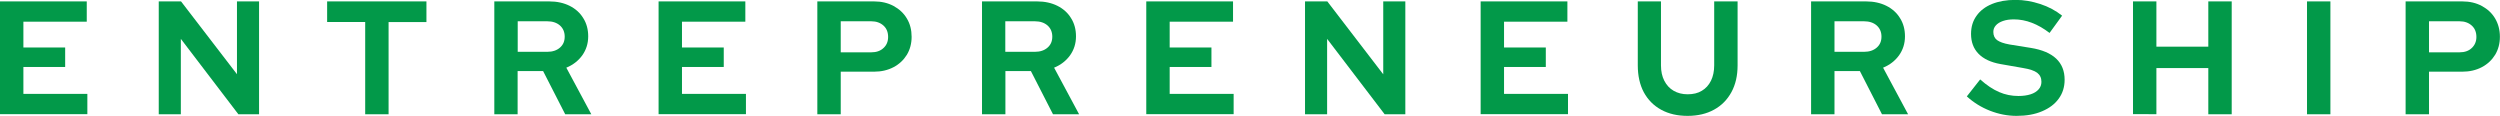
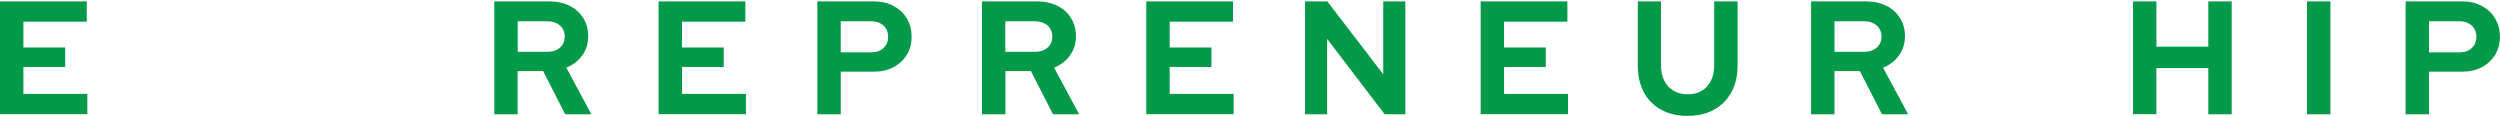
<svg xmlns="http://www.w3.org/2000/svg" version="1.1" id="Layer_1" x="0px" y="0px" viewBox="0 0 2489.8 115.4" style="enable-background:new 0 0 2489.8 115.4;" xml:space="preserve">
  <style type="text/css">
	.st0{fill:#029949;}
</style>
  <g>
    <path class="st0" d="M0,113.8V1.4h86.4v20.2H23.3v25.7h41.6v19.4H23.3v26.8H87v20.2H0z" />
-     <path class="st0" d="M158.1,113.8V1.4h22.2L236,73.9V1.4h22v112.4h-20.6l-57.3-75.1v75.1H158.1z" />
-     <path class="st0" d="M363.7,113.8V21.9h-37.9V1.4h98.9v20.6h-37.7v91.8H363.7z" />
    <path class="st0" d="M492.3,113.8V1.4H547c7.7,0,14.5,1.5,20.3,4.4c5.8,2.9,10.4,7,13.6,12.3c3.3,5.2,4.9,11.3,4.9,18.1   c0,7.1-2,13.4-5.9,18.9c-4,5.5-9.3,9.6-15.9,12.3l24.9,46.4h-26l-22-43h-25.4v43H492.3z M515.6,51.6h29.5c5.2,0,9.4-1.4,12.6-4.2   c3.2-2.8,4.7-6.4,4.7-10.9c0-4.6-1.6-8.3-4.7-11.1c-3.2-2.8-7.4-4.2-12.6-4.2h-29.5V51.6z" />
    <path class="st0" d="M655.9,113.8V1.4h86.4v20.2h-63.1v25.7h41.6v19.4h-41.6v26.8h63.7v20.2H655.9z" />
    <path class="st0" d="M814,113.8V1.4h56.4c7.4,0,13.9,1.5,19.6,4.6c5.7,3.1,10.1,7.2,13.2,12.5c3.2,5.3,4.7,11.4,4.7,18.2   c0,6.6-1.6,12.6-4.7,17.8c-3.2,5.2-7.6,9.4-13.3,12.4c-5.7,3-12.2,4.5-19.5,4.5h-33.1v42.4H814z M837.3,52.1h30.5   c5,0,9.1-1.4,12.1-4.3c3.1-2.8,4.6-6.5,4.6-11c0-4.7-1.5-8.5-4.6-11.3c-3.1-2.8-7.1-4.3-12.1-4.3h-30.5V52.1z" />
    <path class="st0" d="M978,113.8V1.4h54.8c7.7,0,14.5,1.5,20.3,4.4c5.8,2.9,10.4,7,13.6,12.3c3.3,5.2,4.9,11.3,4.9,18.1   c0,7.1-2,13.4-5.9,18.9c-4,5.5-9.3,9.6-15.9,12.3l24.9,46.4h-26l-22-43h-25.4v43H978z M1001.2,51.6h29.5c5.2,0,9.4-1.4,12.6-4.2   c3.2-2.8,4.7-6.4,4.7-10.9c0-4.6-1.6-8.3-4.7-11.1c-3.2-2.8-7.4-4.2-12.6-4.2h-29.5V51.6z" />
    <path class="st0" d="M1141.6,113.8V1.4h86.4v20.2h-63.1v25.7h41.6v19.4h-41.6v26.8h63.7v20.2H1141.6z" />
-     <path class="st0" d="M1299.7,113.8V1.4h22.2l55.7,72.6V1.4h22v112.4H1379l-57.3-75.1v75.1H1299.7z" />
+     <path class="st0" d="M1299.7,113.8V1.4h22.2l55.7,72.6V1.4h22v112.4H1379l-57.3-75.1v75.1z" />
    <path class="st0" d="M1474.6,113.8V1.4h86.4v20.2h-63.1v25.7h41.6v19.4h-41.6v26.8h63.7v20.2H1474.6z" />
    <path class="st0" d="M1680.7,115.4c-10.1,0-18.8-2-26.3-6.1c-7.5-4.1-13.2-9.9-17.3-17.4c-4-7.5-6-16.5-6-26.7V1.4h23.1v63.7   c0,5.9,1.1,11,3.3,15.3c2.2,4.3,5.3,7.7,9.3,10c4,2.3,8.6,3.5,13.9,3.5c5.6,0,10.3-1.1,14.2-3.5c3.9-2.3,6.9-5.6,9.1-10   c2.1-4.3,3.2-9.4,3.2-15.3V1.4h23.3v63.7c0,10.2-2,19-6.1,26.6c-4.1,7.5-9.8,13.4-17.3,17.5   C1699.7,113.3,1690.9,115.4,1680.7,115.4z" />
    <path class="st0" d="M1803.7,113.8V1.4h54.7c7.7,0,14.5,1.5,20.3,4.4c5.8,2.9,10.4,7,13.6,12.3c3.3,5.2,4.9,11.3,4.9,18.1   c0,7.1-2,13.4-5.9,18.9c-4,5.5-9.3,9.6-15.9,12.3l24.9,46.4h-26l-22-43H1827v43H1803.7z M1827,51.6h29.5c5.2,0,9.4-1.4,12.6-4.2   c3.2-2.8,4.7-6.4,4.7-10.9c0-4.6-1.6-8.3-4.7-11.1c-3.2-2.8-7.4-4.2-12.6-4.2H1827V51.6z" />
-     <path class="st0" d="M2008.4,115.4c-9,0-17.8-1.7-26.5-5.1c-8.7-3.4-16.4-8.2-23.1-14.3l13.3-16.9c6.5,5.8,12.8,10,18.9,12.6   c6,2.6,12.4,3.9,19.2,3.9c4.7,0,8.8-0.6,12.2-1.7c3.4-1.1,6.1-2.8,7.9-4.9c1.9-2.1,2.8-4.7,2.8-7.5c0-3.9-1.4-6.8-4.2-9   c-2.8-2.1-7.5-3.7-14.3-4.8l-22.3-3.9c-9.5-1.7-16.8-5.1-21.8-10.2c-5-5.1-7.5-11.7-7.5-19.8c0-7,1.8-13,5.5-18.1   c3.6-5.1,8.7-9,15.3-11.7c6.6-2.7,14.4-4.1,23.5-4.1c8.1,0,16.4,1.4,24.6,4.1c8.3,2.7,15.5,6.6,21.8,11.6l-12.5,17.2   c-11.8-9-23.6-13.5-35.5-13.5c-4.2,0-7.8,0.5-10.9,1.6s-5.5,2.5-7.1,4.4c-1.7,1.9-2.5,4-2.5,6.5c0,3.6,1.3,6.4,3.8,8.2   c2.5,1.8,6.6,3.3,12.3,4.3l21.2,3.4c11.2,1.8,19.7,5.4,25.3,10.7c5.6,5.3,8.4,12.3,8.4,21c0,7.3-2,13.6-5.9,18.9   c-3.9,5.4-9.4,9.5-16.5,12.5C2026.6,113.9,2018.1,115.4,2008.4,115.4z" />
    <path class="st0" d="M2124.3,113.8V1.4h23.3v45.1h51.7V1.4h23.3v112.4h-23.3V67.8h-51.7v45.9H2124.3z" />
    <path class="st0" d="M2297.6,113.8V1.4h23.3v112.4H2297.6z" />
    <path class="st0" d="M2395.8,113.8V1.4h56.4c7.4,0,13.9,1.5,19.6,4.6c5.7,3.1,10.1,7.2,13.2,12.5s4.7,11.4,4.7,18.2   c0,6.6-1.6,12.6-4.7,17.8c-3.2,5.2-7.6,9.4-13.3,12.4c-5.7,3-12.2,4.5-19.5,4.5h-33.1v42.4H2395.8z M2419.1,52.1h30.5   c5,0,9.1-1.4,12.1-4.3c3-2.8,4.6-6.5,4.6-11c0-4.7-1.5-8.5-4.6-11.3c-3.1-2.8-7.1-4.3-12.1-4.3h-30.5V52.1z" />
  </g>
</svg>